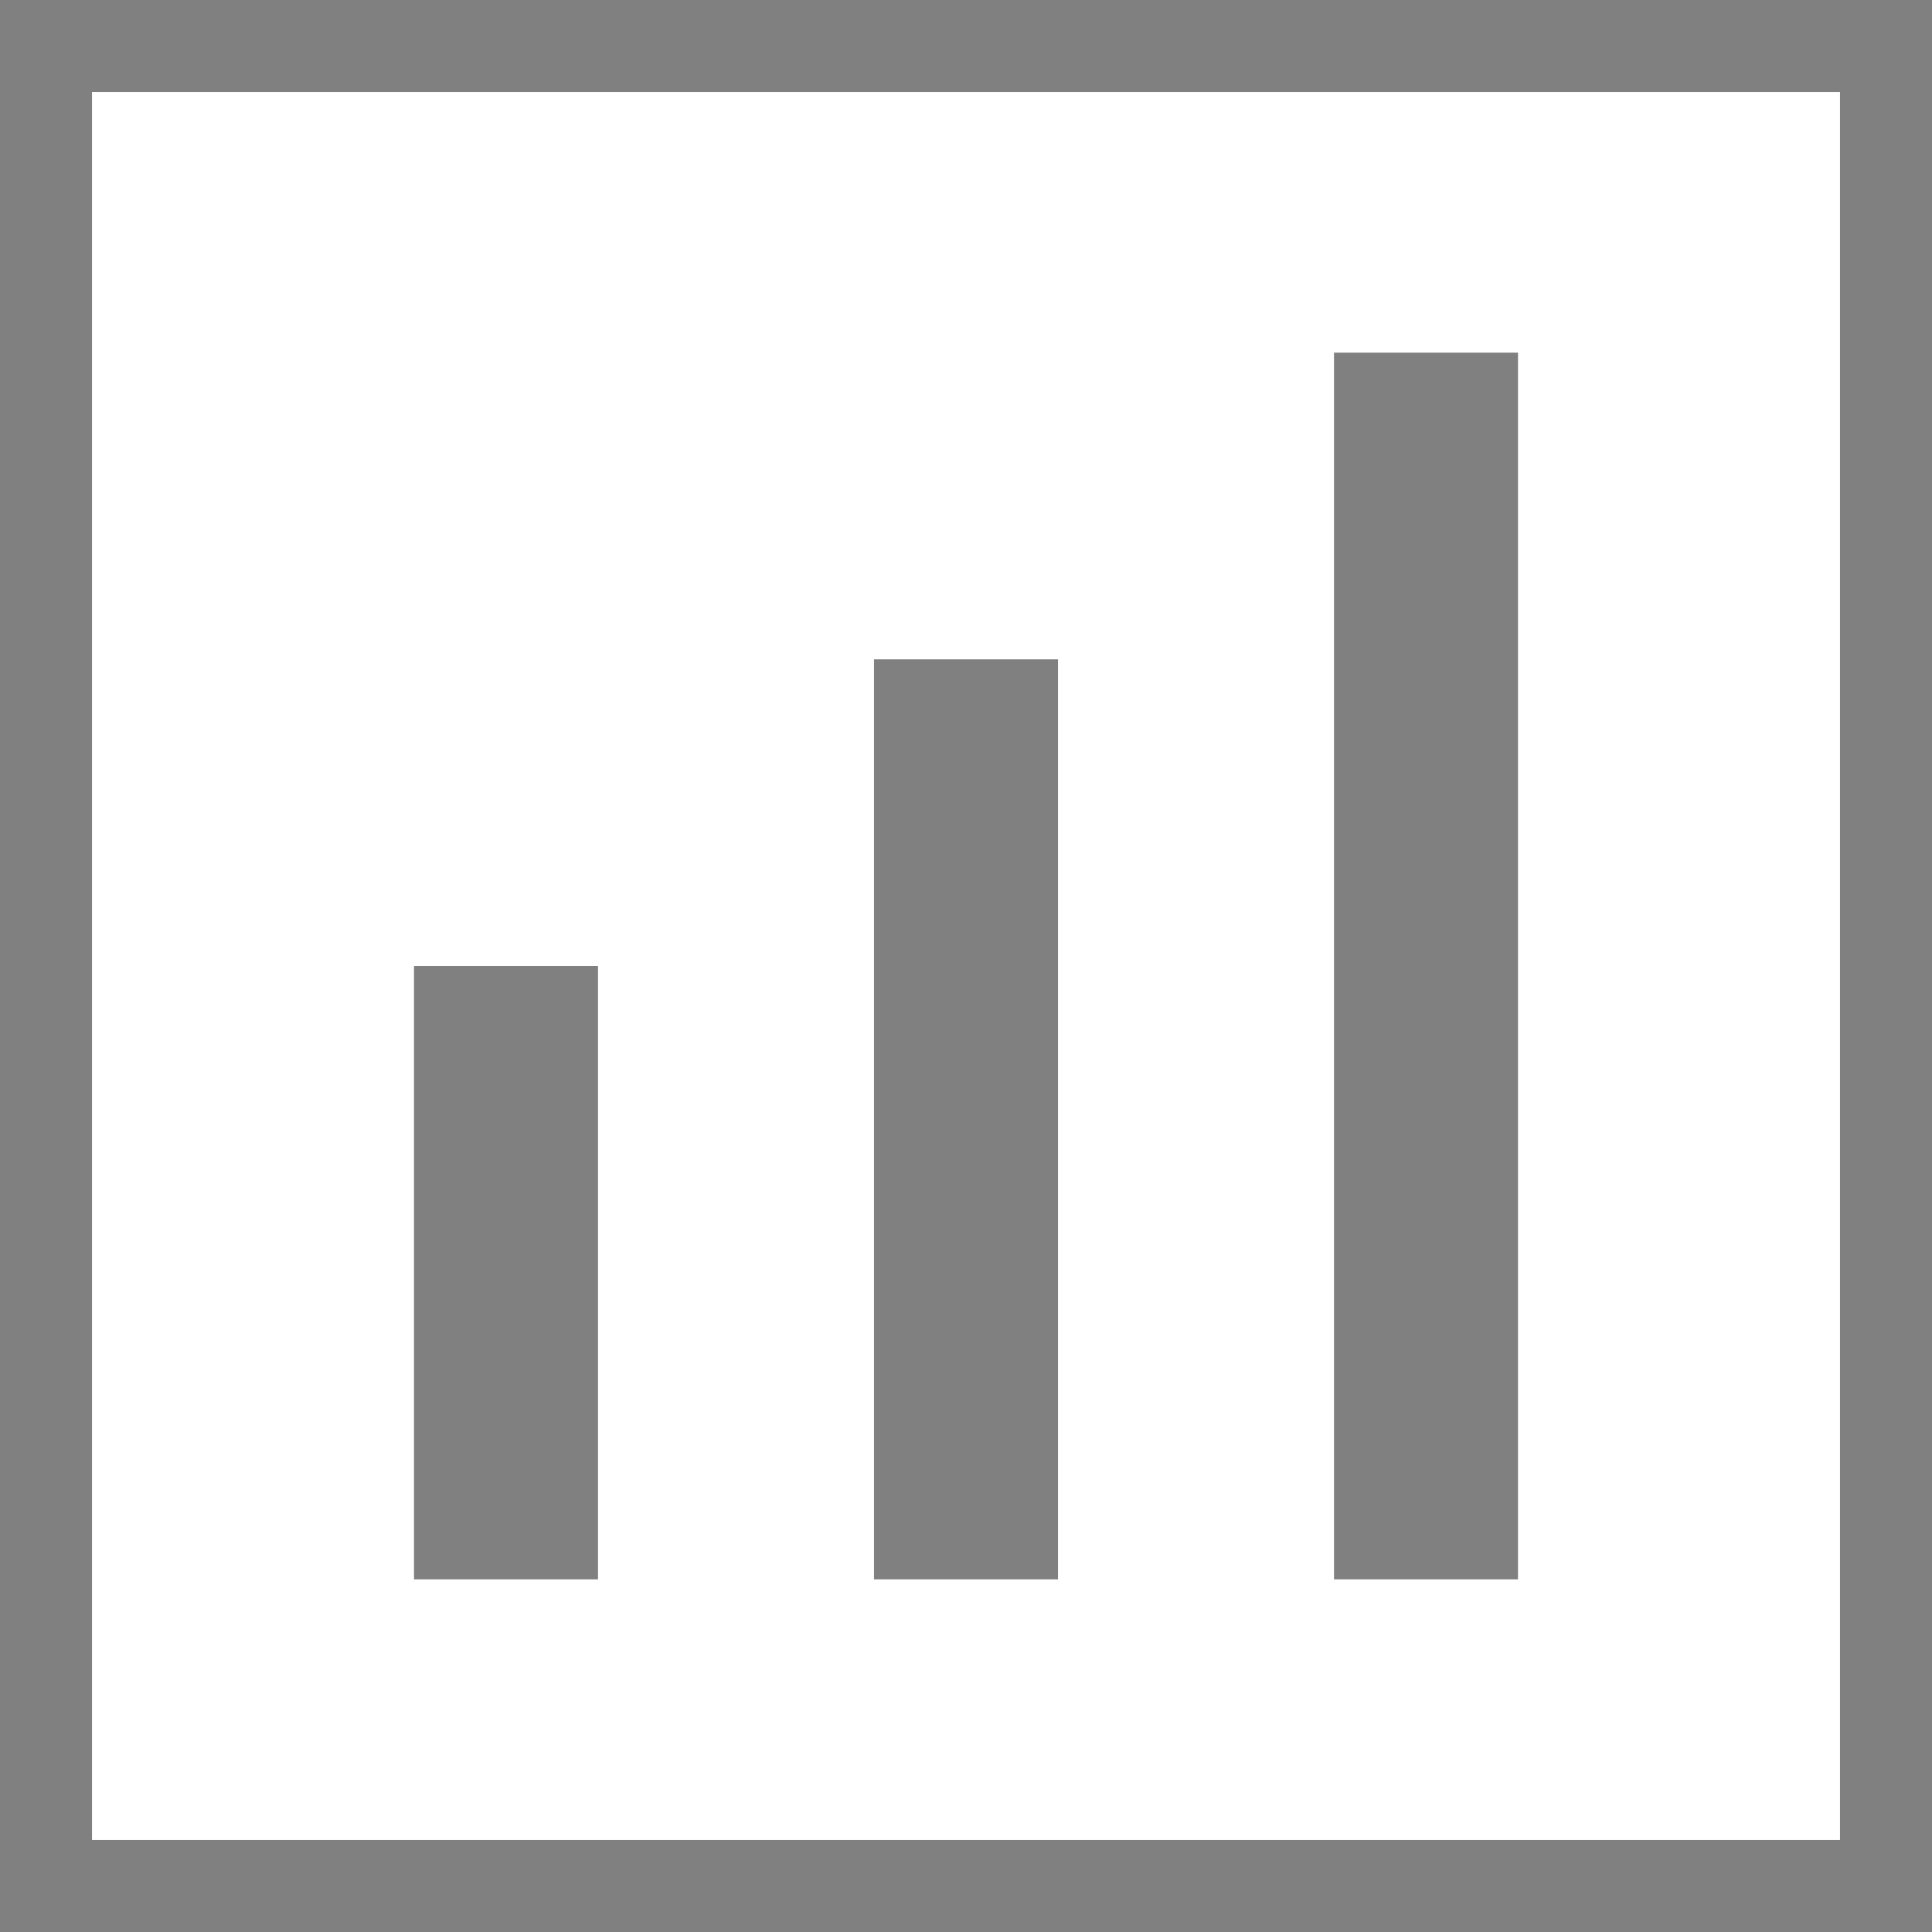
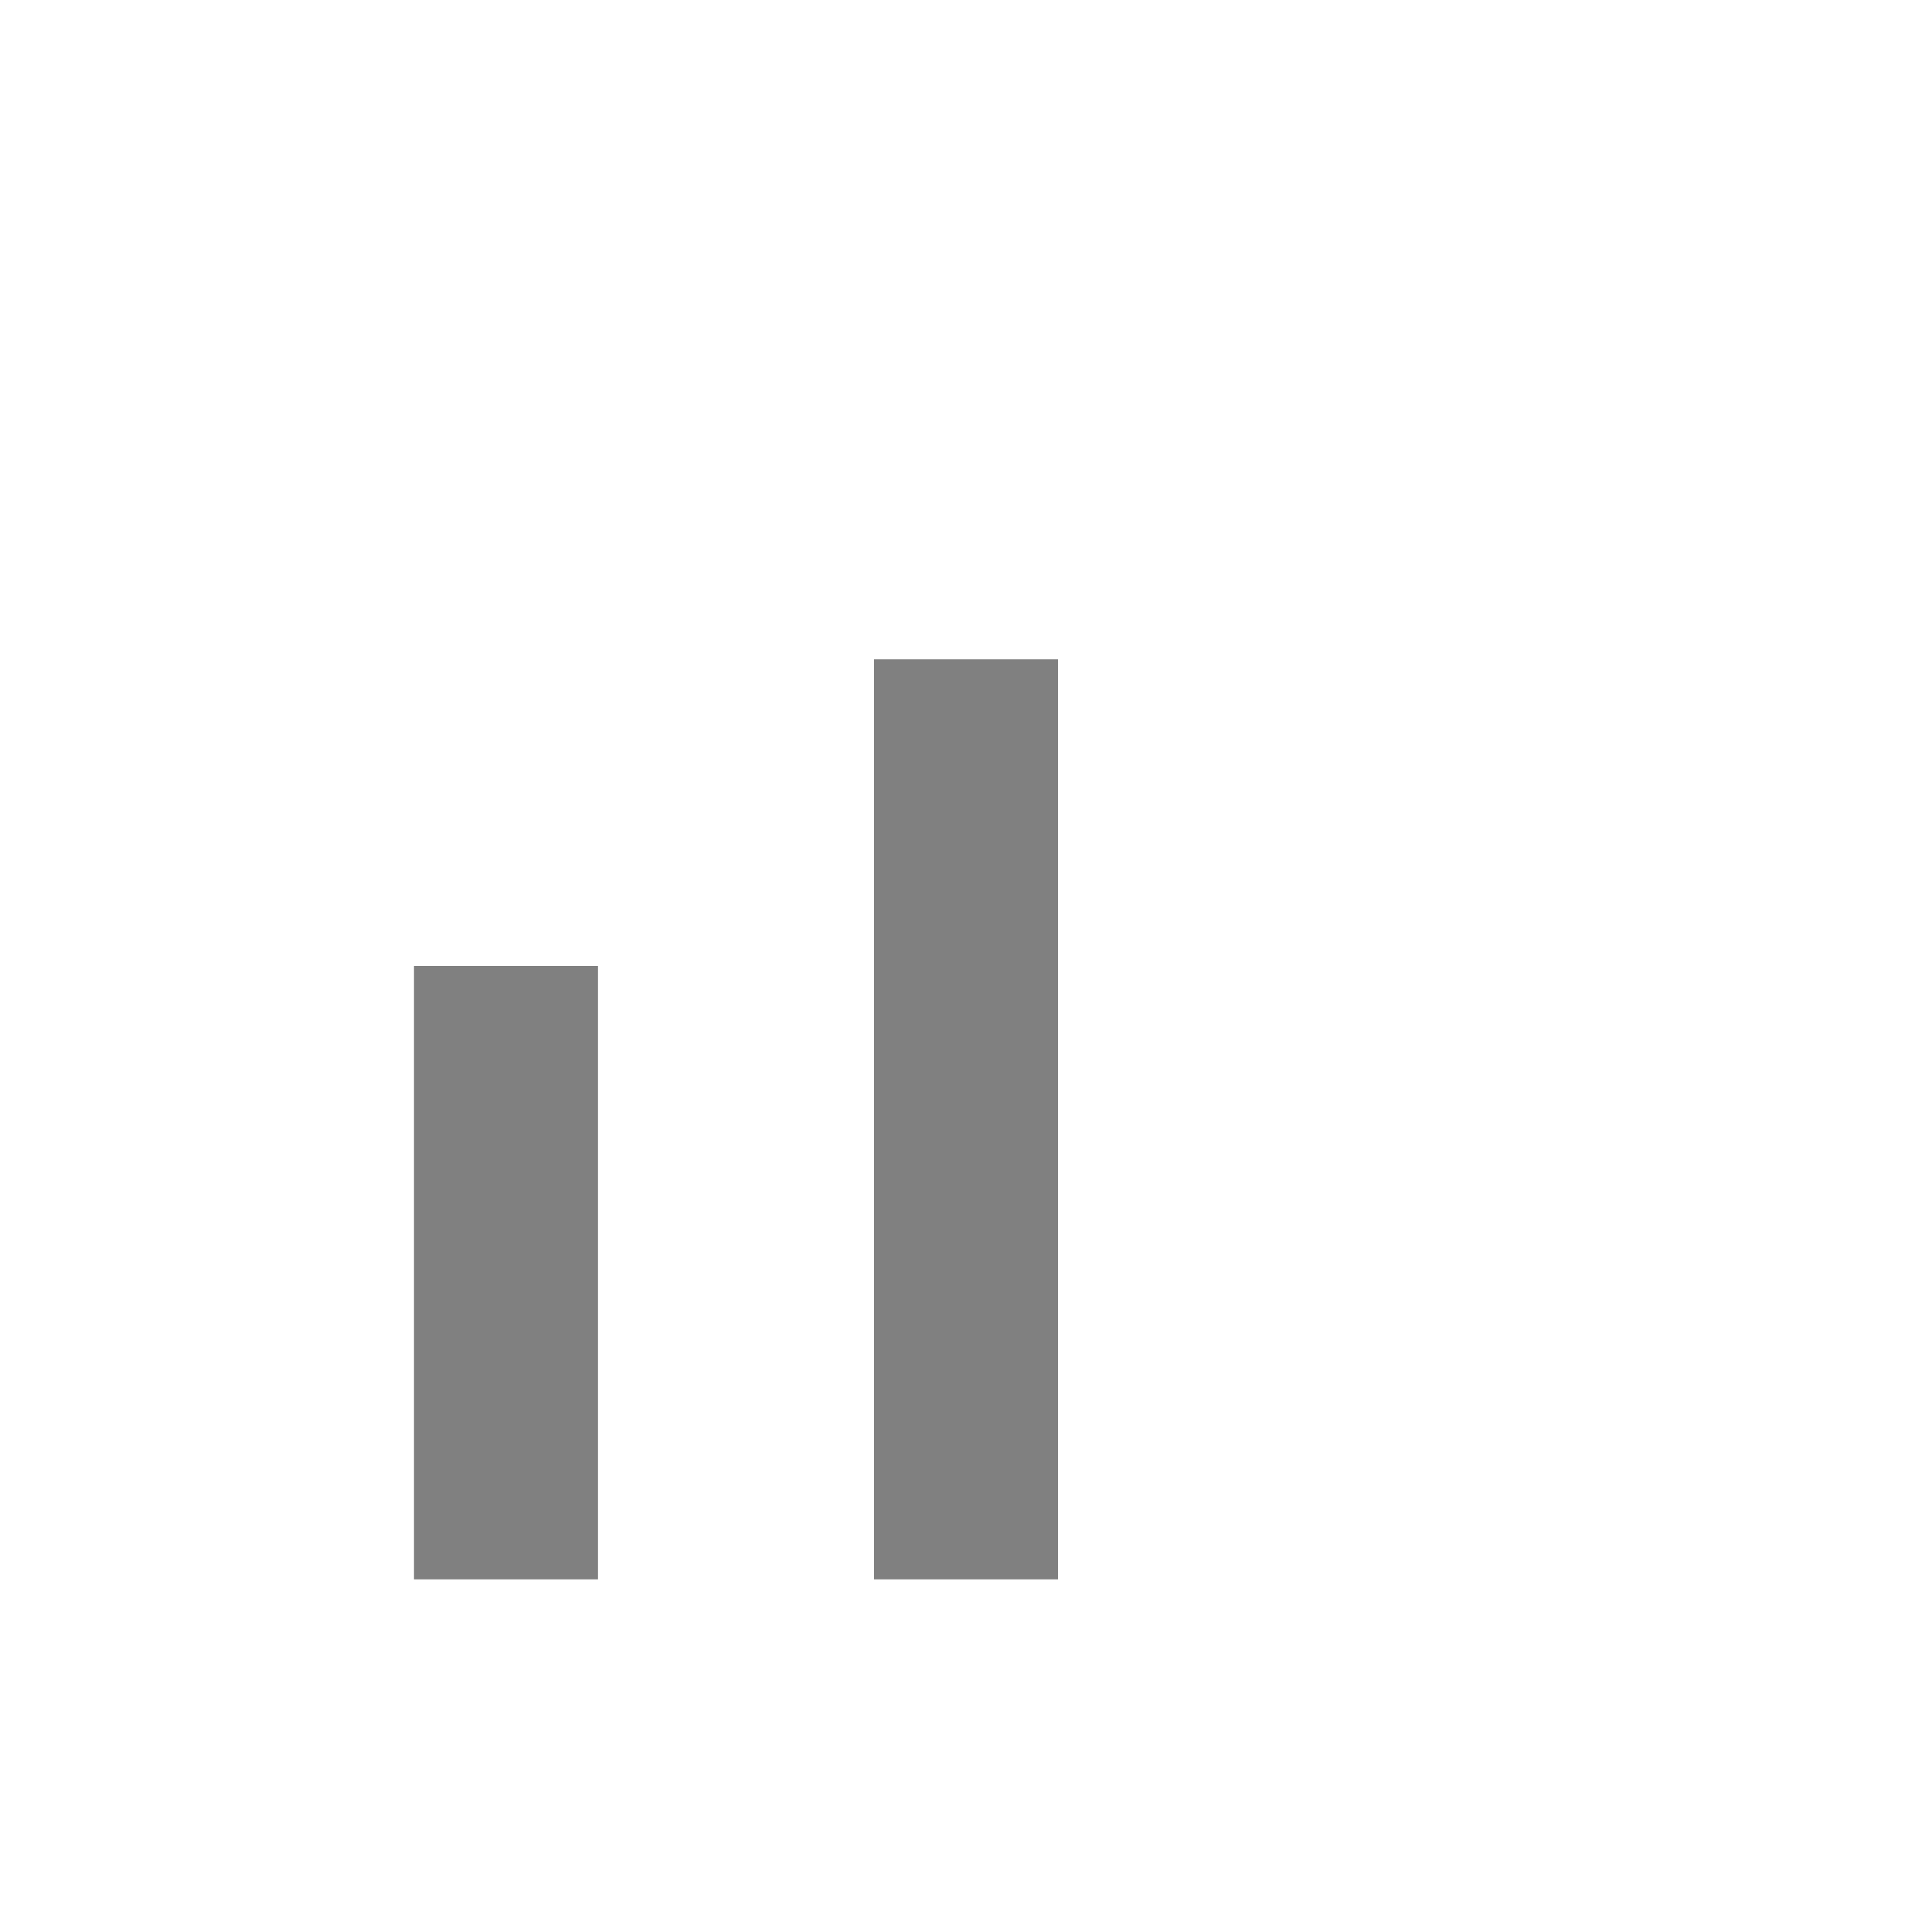
<svg xmlns="http://www.w3.org/2000/svg" id="Ebene_1" data-name="Ebene 1" viewBox="0 0 63 63">
  <defs>
    <style>.cls-1,.cls-2{fill:none;stroke:gray;stroke-miterlimit:10;}.cls-1{stroke-width:3px;}.cls-2{stroke-width:6px;}</style>
  </defs>
  <title>Angebotsanfrage</title>
-   <rect class="cls-1" x="1.5" y="1.5" width="60" height="60" />
-   <line class="cls-2" x1="46.5" y1="11.5" x2="46.5" y2="51.5" />
  <line class="cls-2" x1="31.5" y1="21.5" x2="31.5" y2="51.5" />
  <line class="cls-2" x1="16.5" y1="31.5" x2="16.5" y2="51.5" />
</svg>